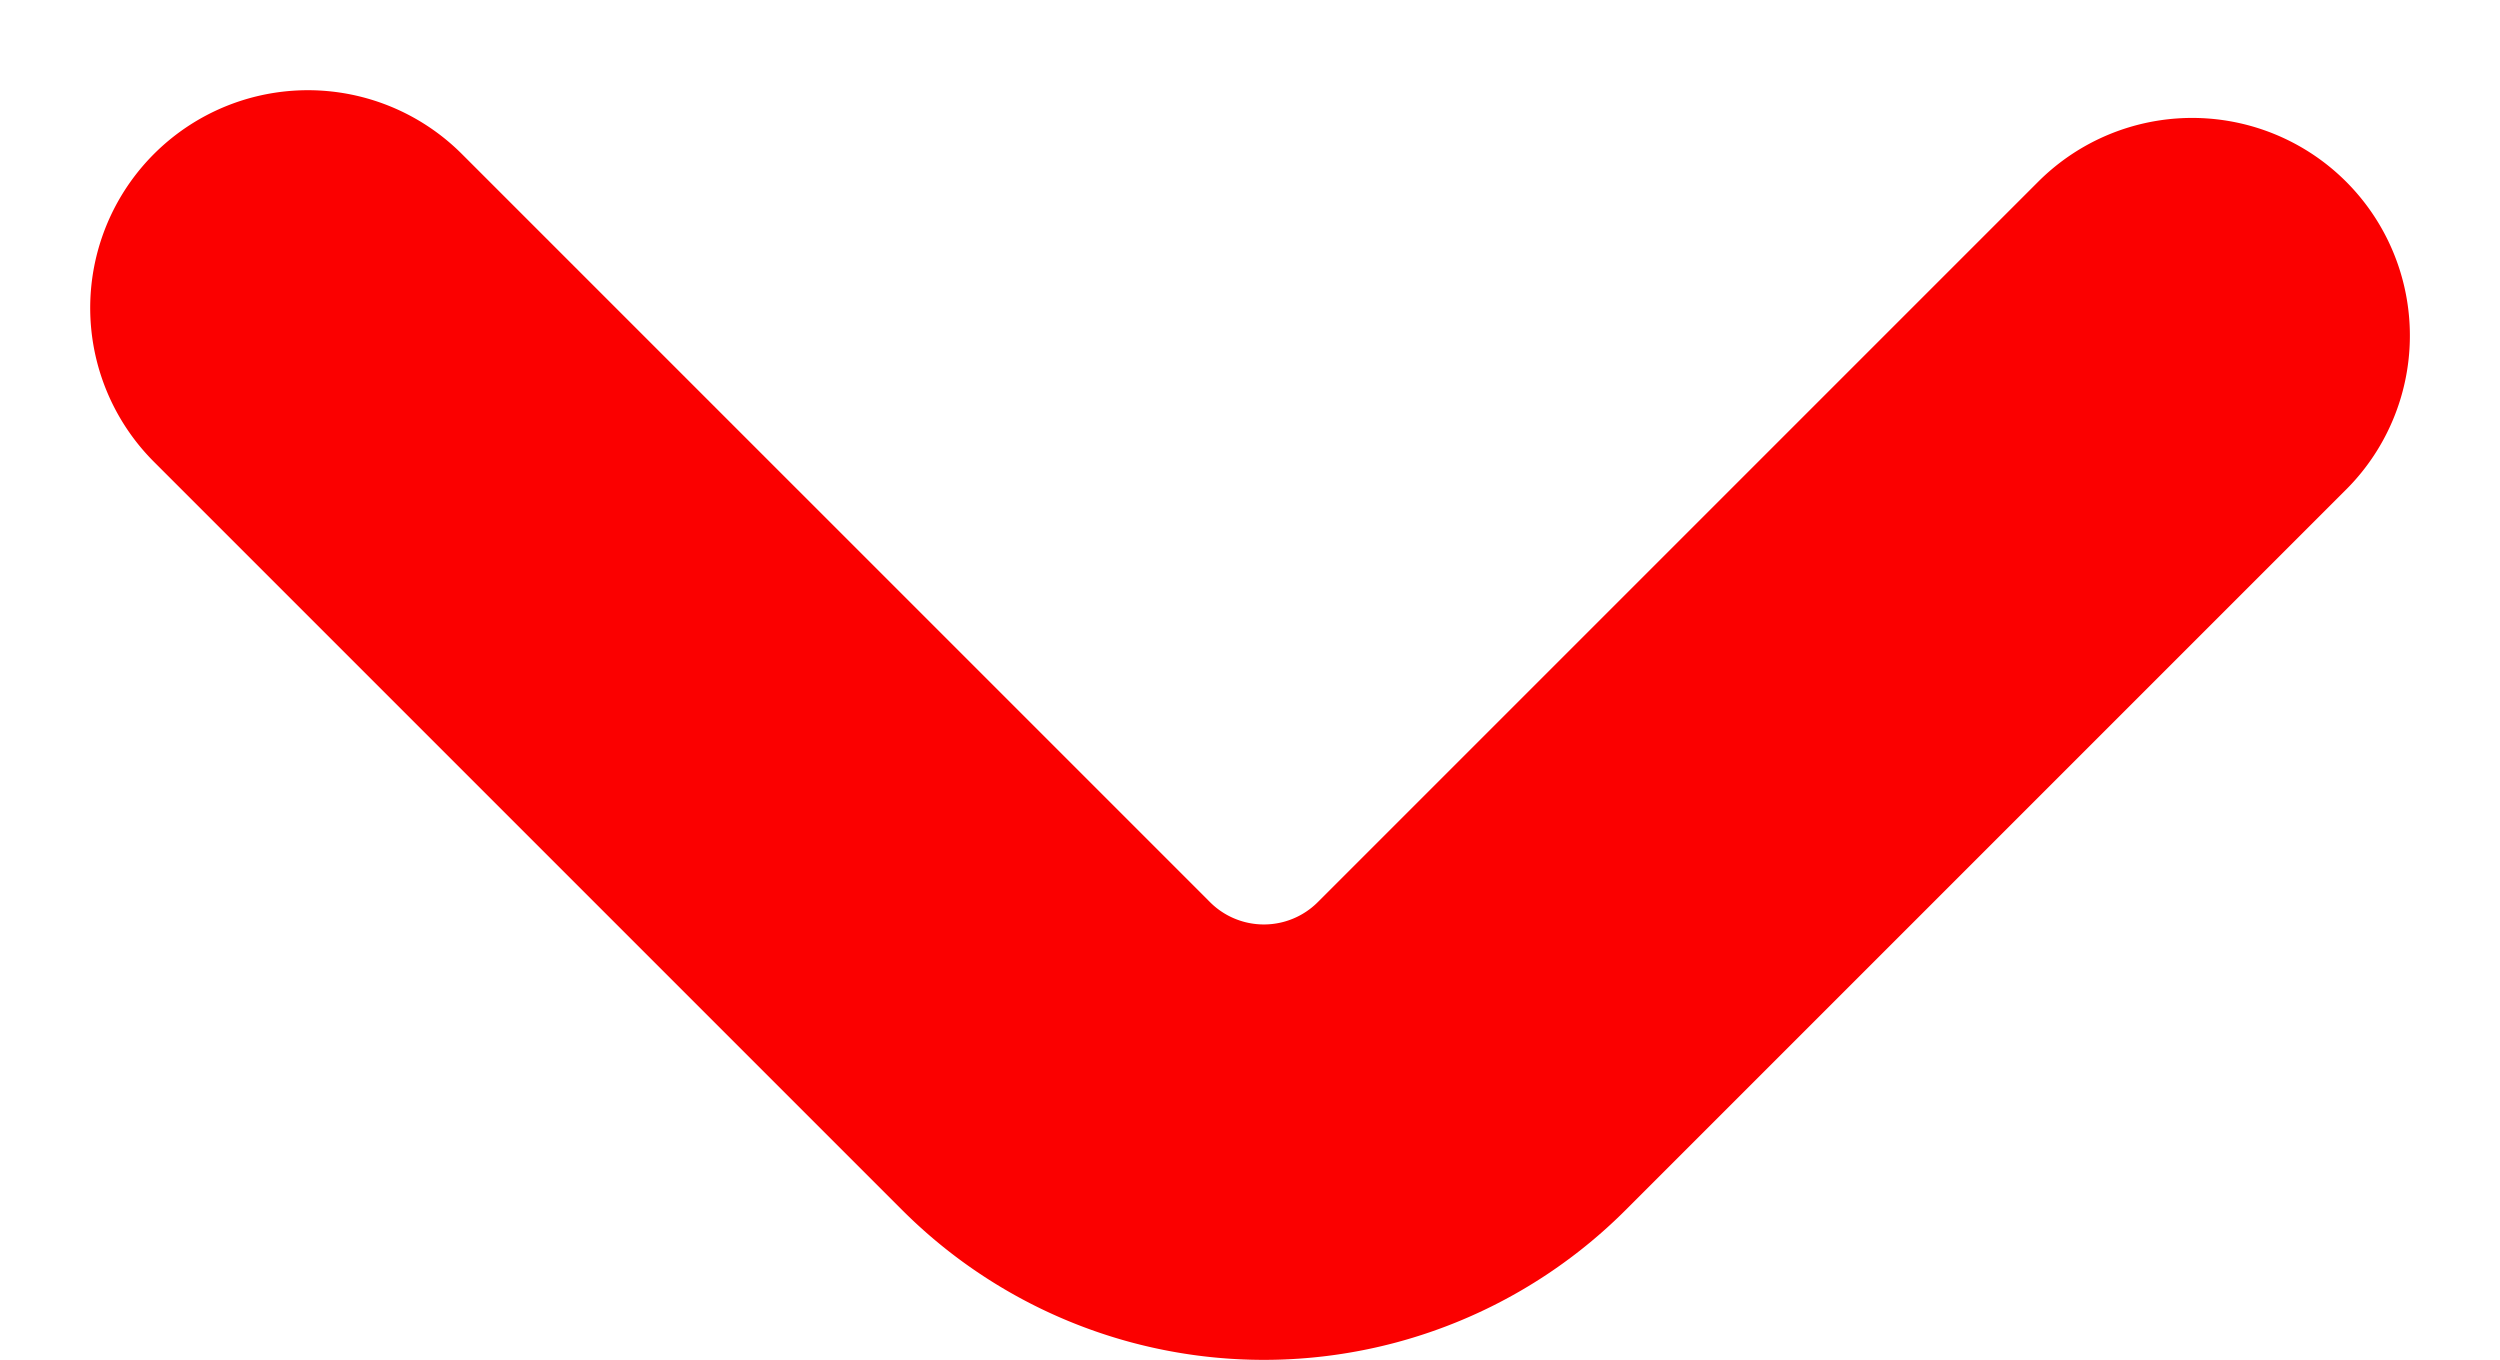
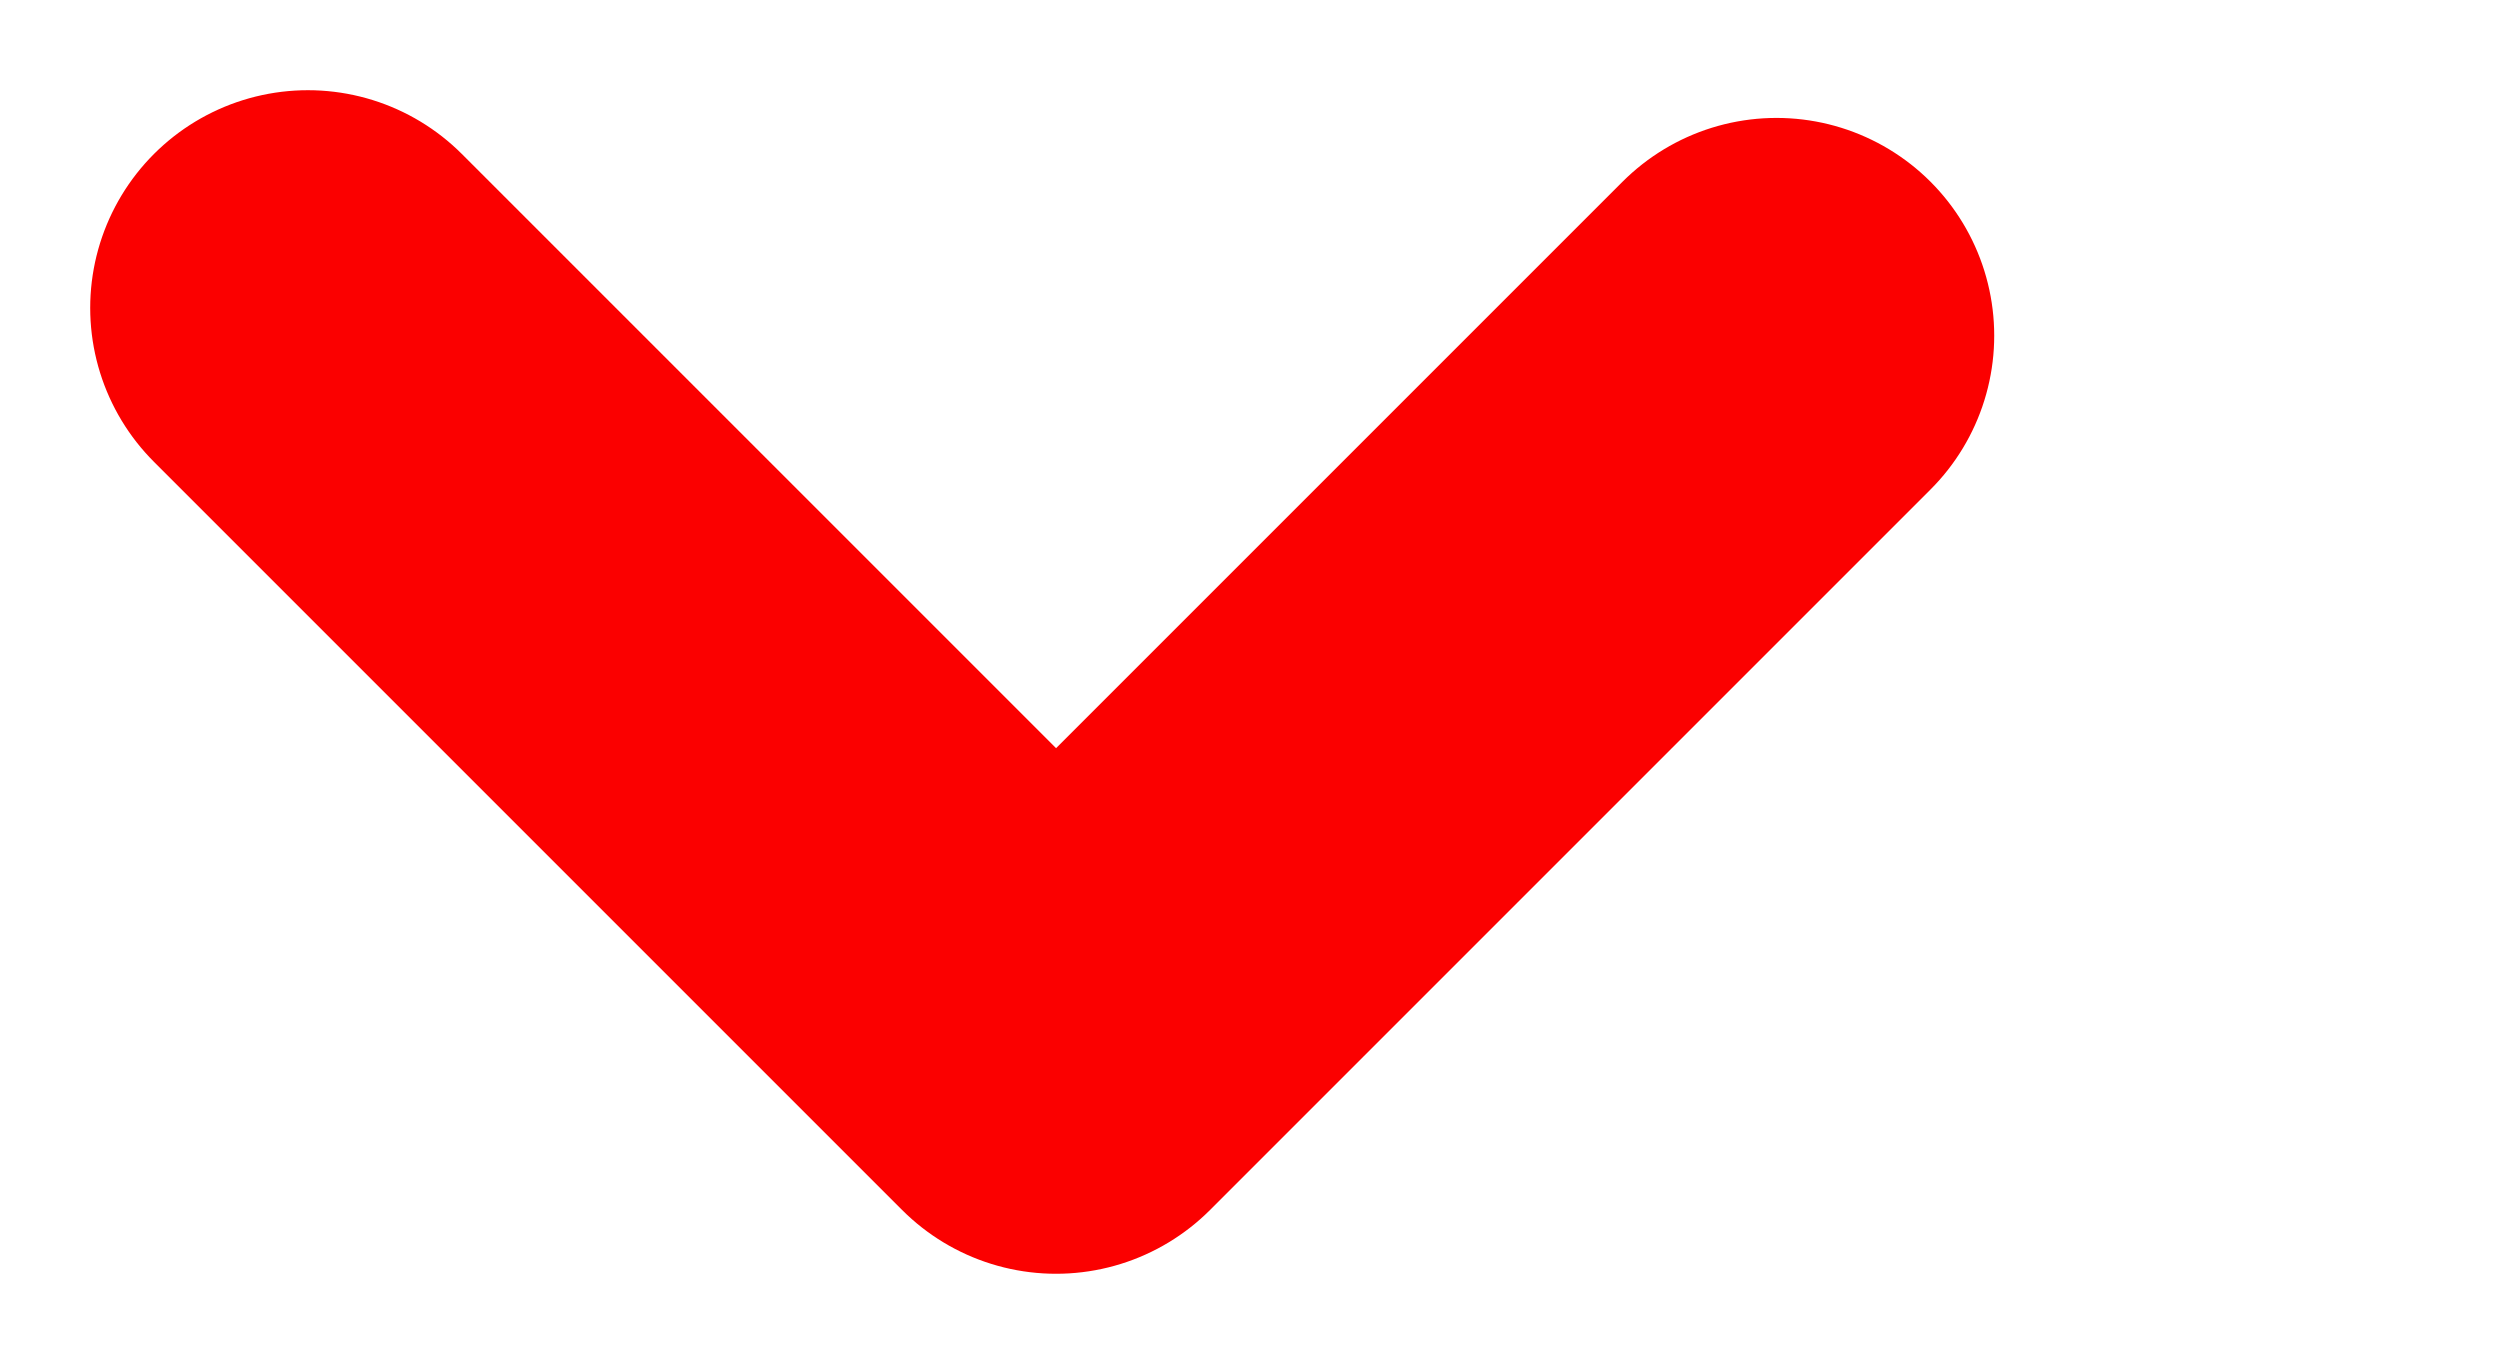
<svg xmlns="http://www.w3.org/2000/svg" width="34.451" height="18.739" viewBox="0 0 34.451 18.739">
-   <path id="Caminho_852" data-name="Caminho 852" d="M4,4,14.31,14.31a4.05,4.05,0,0,0,5.728,0l9.928-9.928" transform="translate(0.243 0.243)" fill="none" stroke="#fb0000" stroke-linecap="round" stroke-linejoin="round" stroke-width="6" />
+   <path id="Caminho_852" data-name="Caminho 852" d="M4,4,14.31,14.31l9.928-9.928" transform="translate(0.243 0.243)" fill="none" stroke="#fb0000" stroke-linecap="round" stroke-linejoin="round" stroke-width="6" />
</svg>